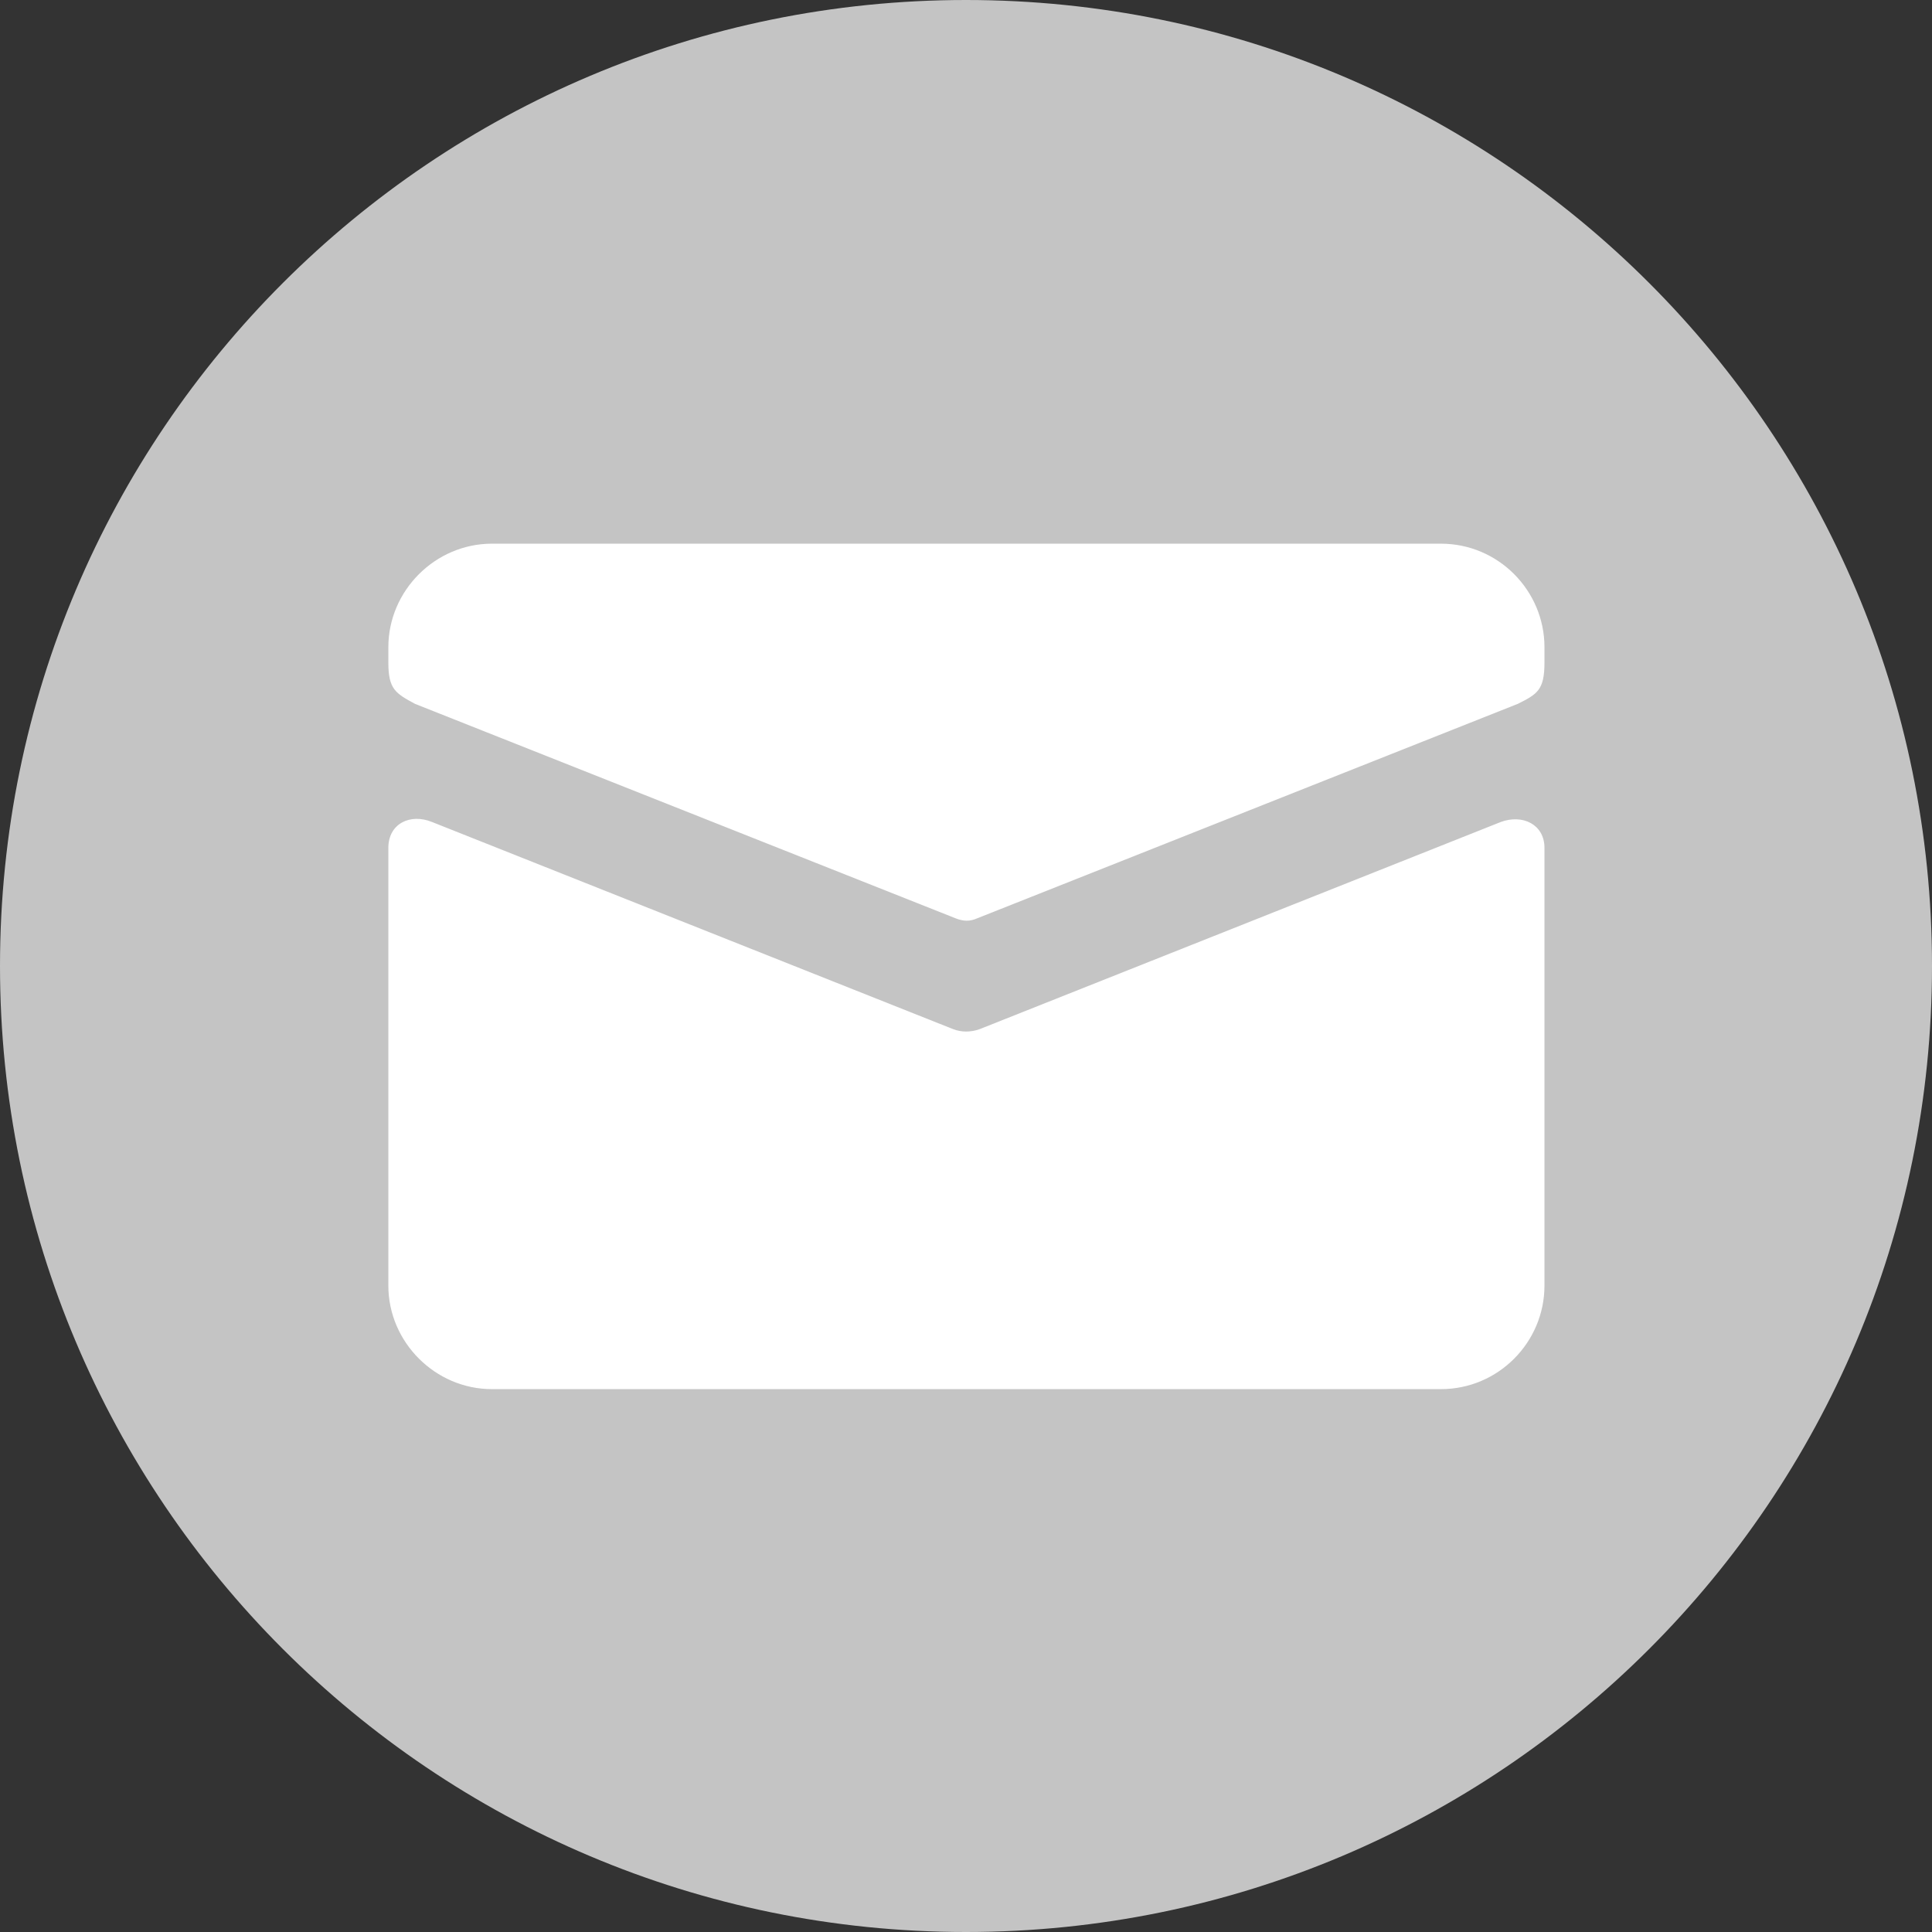
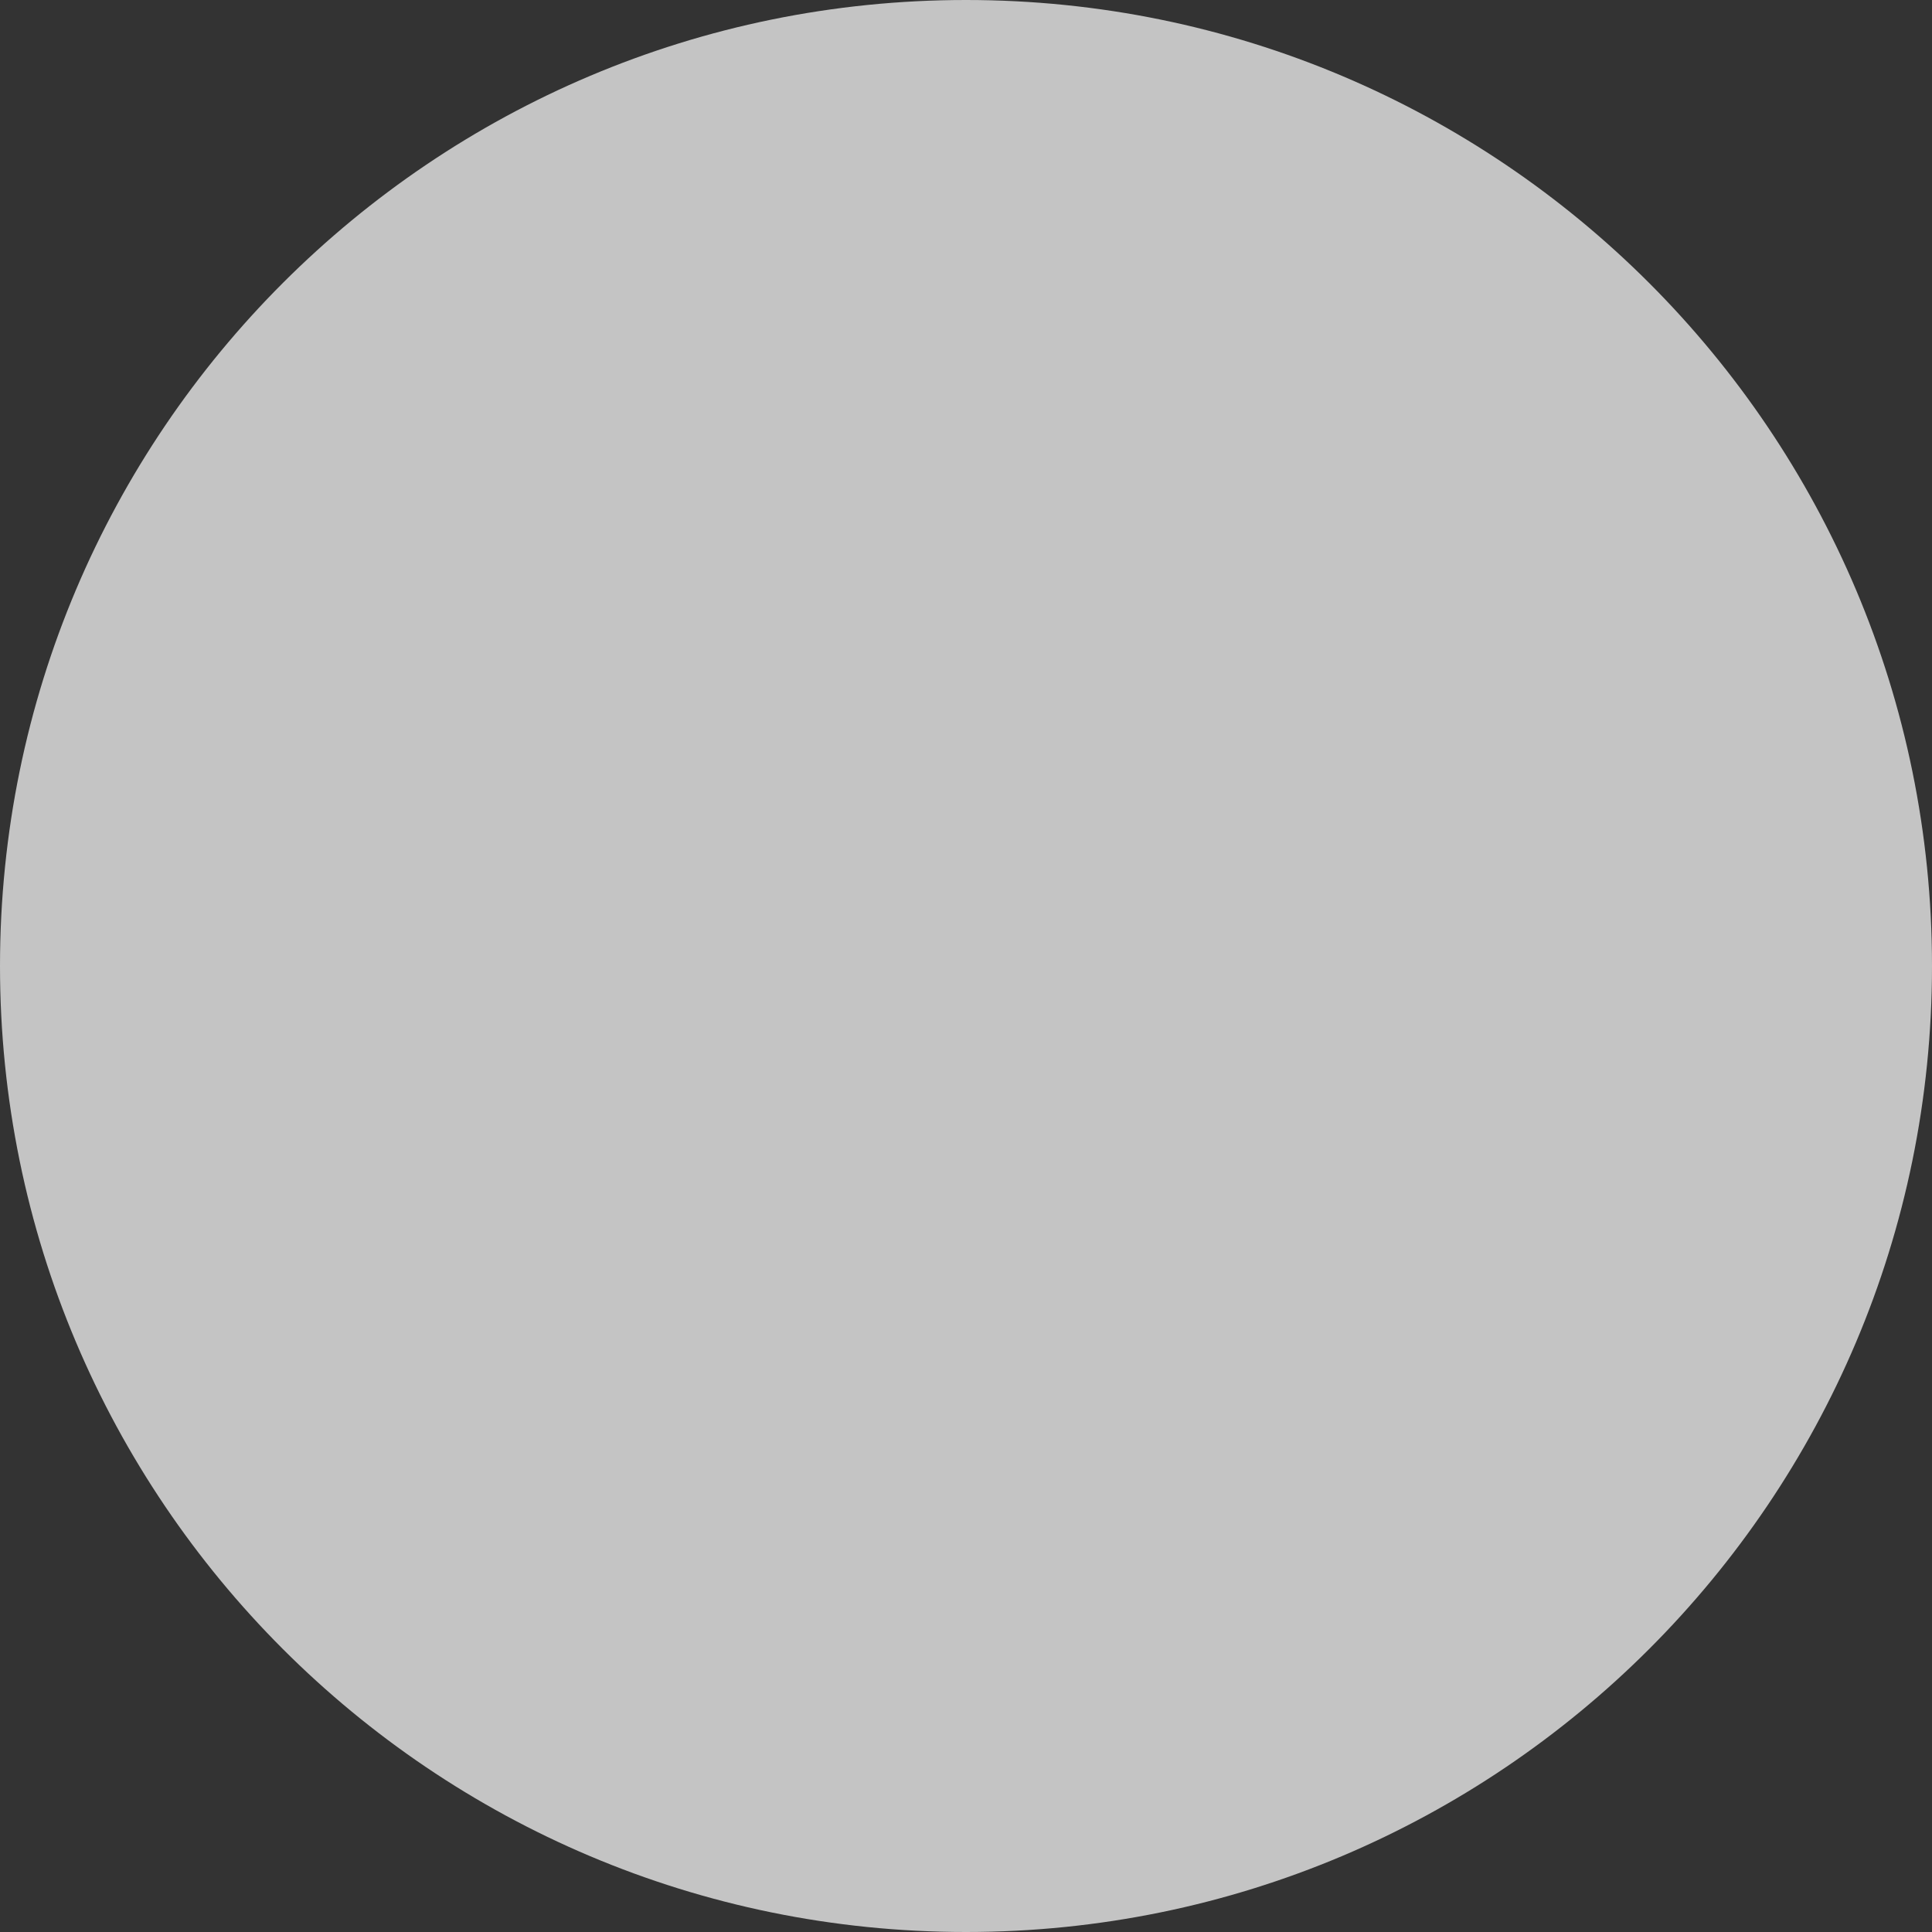
<svg xmlns="http://www.w3.org/2000/svg" xml:space="preserve" width="3.168mm" height="3.168mm" version="1.1" style="shape-rendering:geometricPrecision; text-rendering:geometricPrecision; image-rendering:optimizeQuality; fill-rule:evenodd; clip-rule:evenodd" viewBox="0 0 23.88 23.88">
  <rect x="0" y="0" width="23.88" height="23.88" fill="#333333" stroke="none" />
  <defs>
    <style type="text/css">
   
    .fil0 {fill:#C4C4C4}
    .fil1 {fill:white}
   
  </style>
  </defs>
  <g id="Слой_x0020_1">
    <path class="fil0" d="M11.94 0c6.6,0 11.94,5.35 11.94,11.94 0,6.6 -5.35,11.94 -11.94,11.94 -6.6,0 -11.94,-5.35 -11.94,-11.94 0,-6.6 5.35,-11.94 11.94,-11.94z" />
-     <path class="fil1" d="M17.81 17.17c0.71,0 1.28,-0.58 1.28,-1.28 0,-1.8 0,-3.6 0,-5.41 0,-0.29 -0.27,-0.42 -0.54,-0.32l-6.44 2.56c-0.11,0.04 -0.23,0.04 -0.33,0l-6.44 -2.56c-0.27,-0.11 -0.54,0.02 -0.54,0.32 0,1.8 0,3.6 0,5.41 0,0.7 0.58,1.28 1.28,1.28 3.91,0 7.82,0 11.73,0zm-11.73 -10.45l5.87 0 0 0 5.86 0c0.71,0 1.28,0.58 1.28,1.28l0 0.19c0,0.34 -0.09,0.39 -0.33,0.51l-6.68 2.65c-0.09,0.04 -0.17,0.04 -0.27,0l-6.68 -2.65c-0.24,-0.13 -0.33,-0.18 -0.33,-0.51l0 -0.19c0,-0.7 0.58,-1.28 1.28,-1.28z" />
  </g>
</svg>